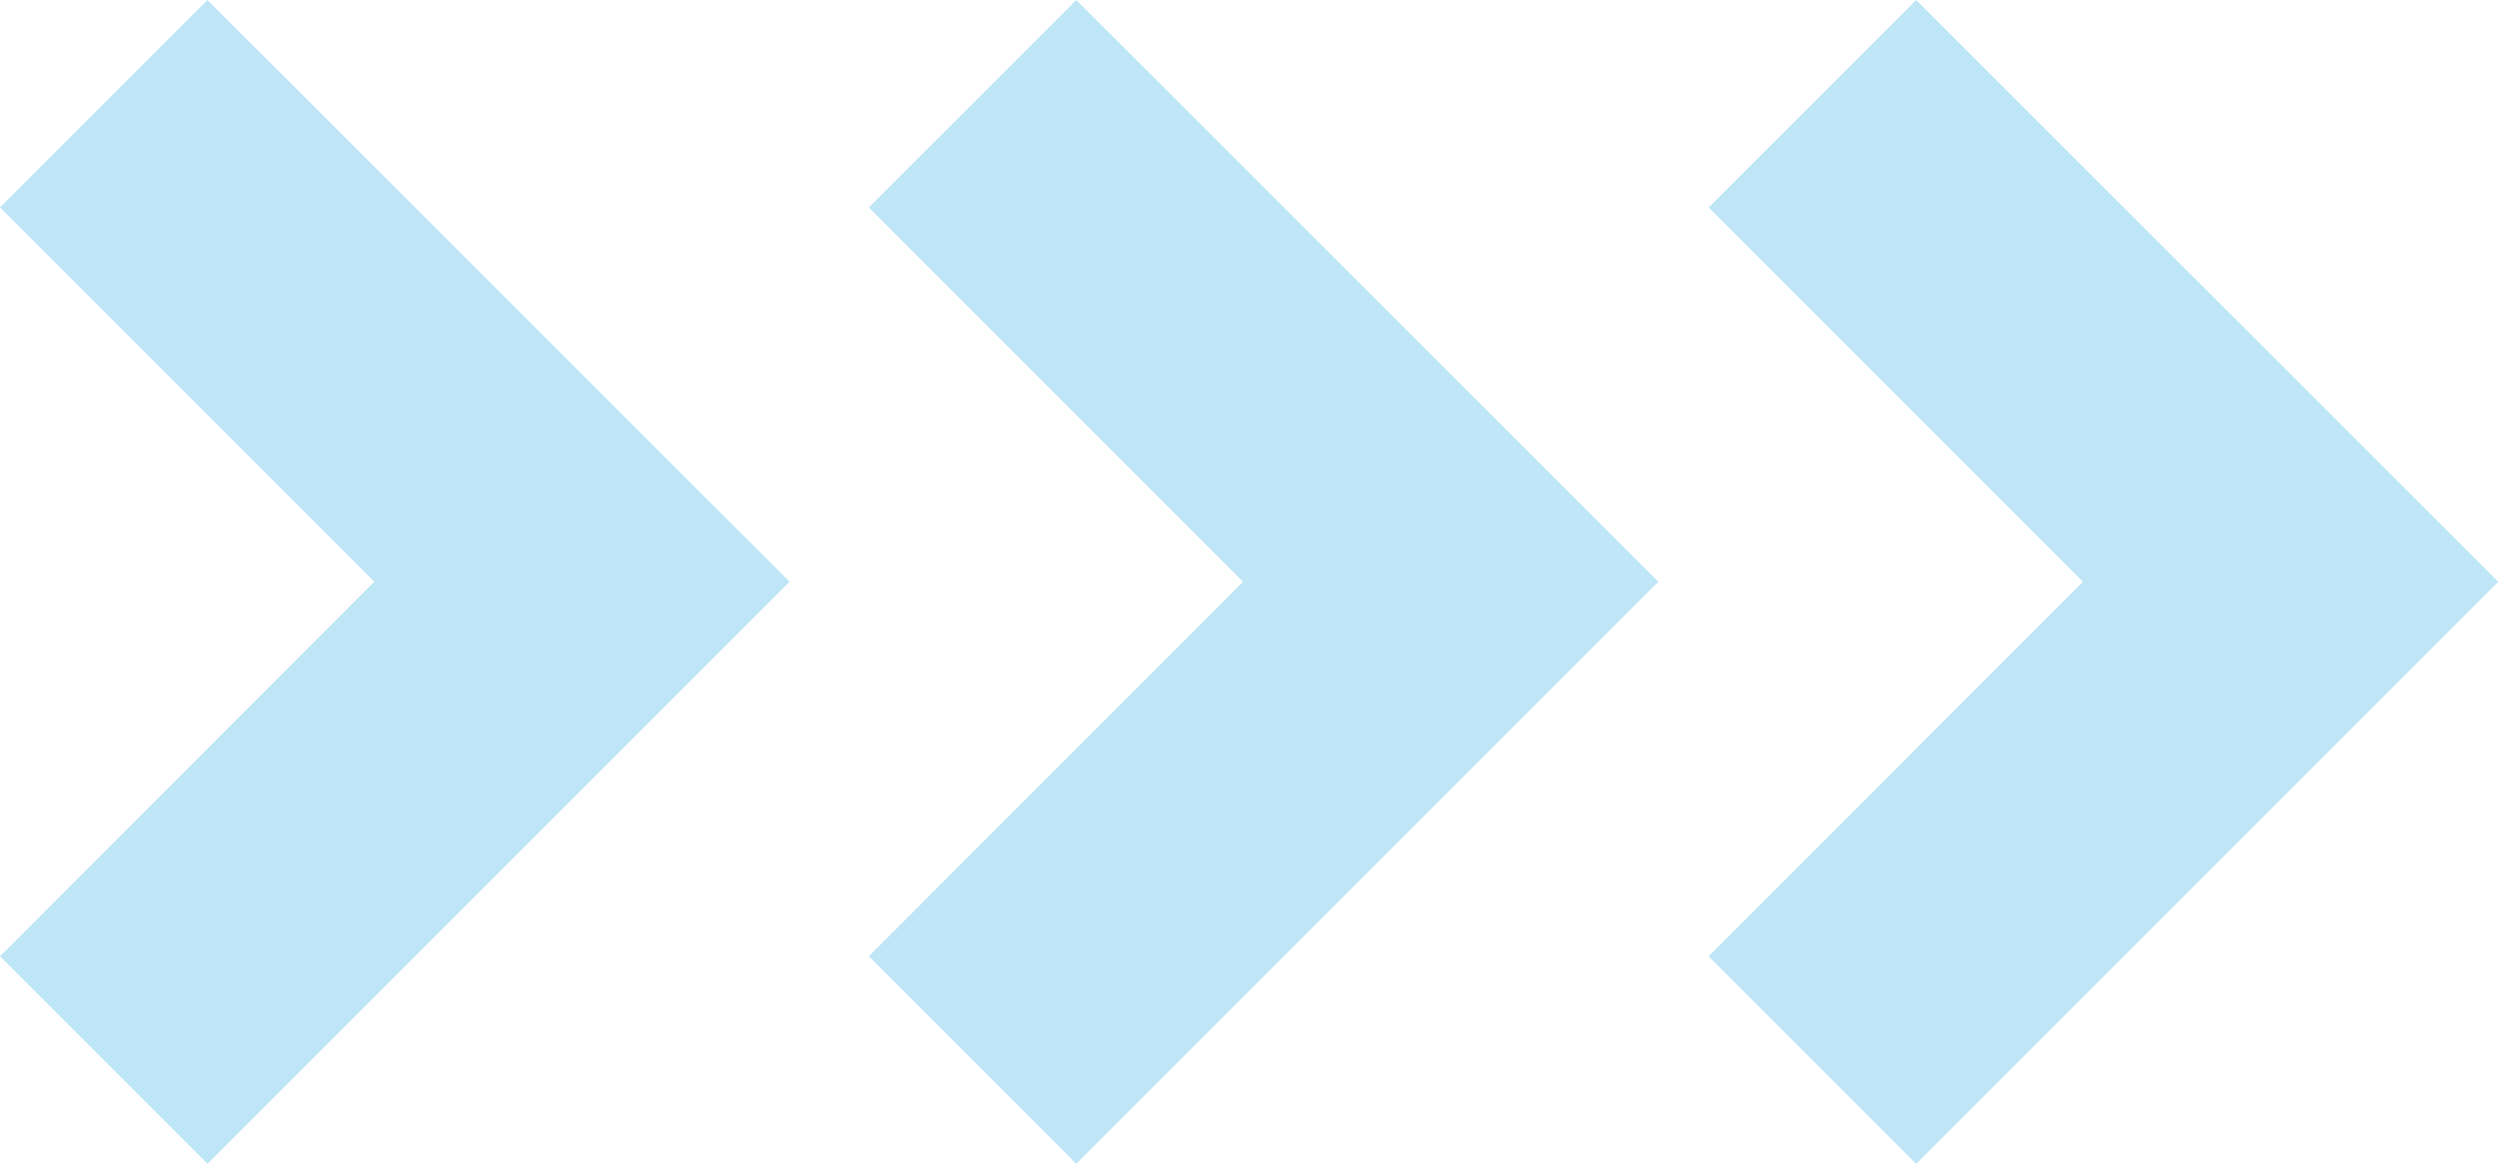
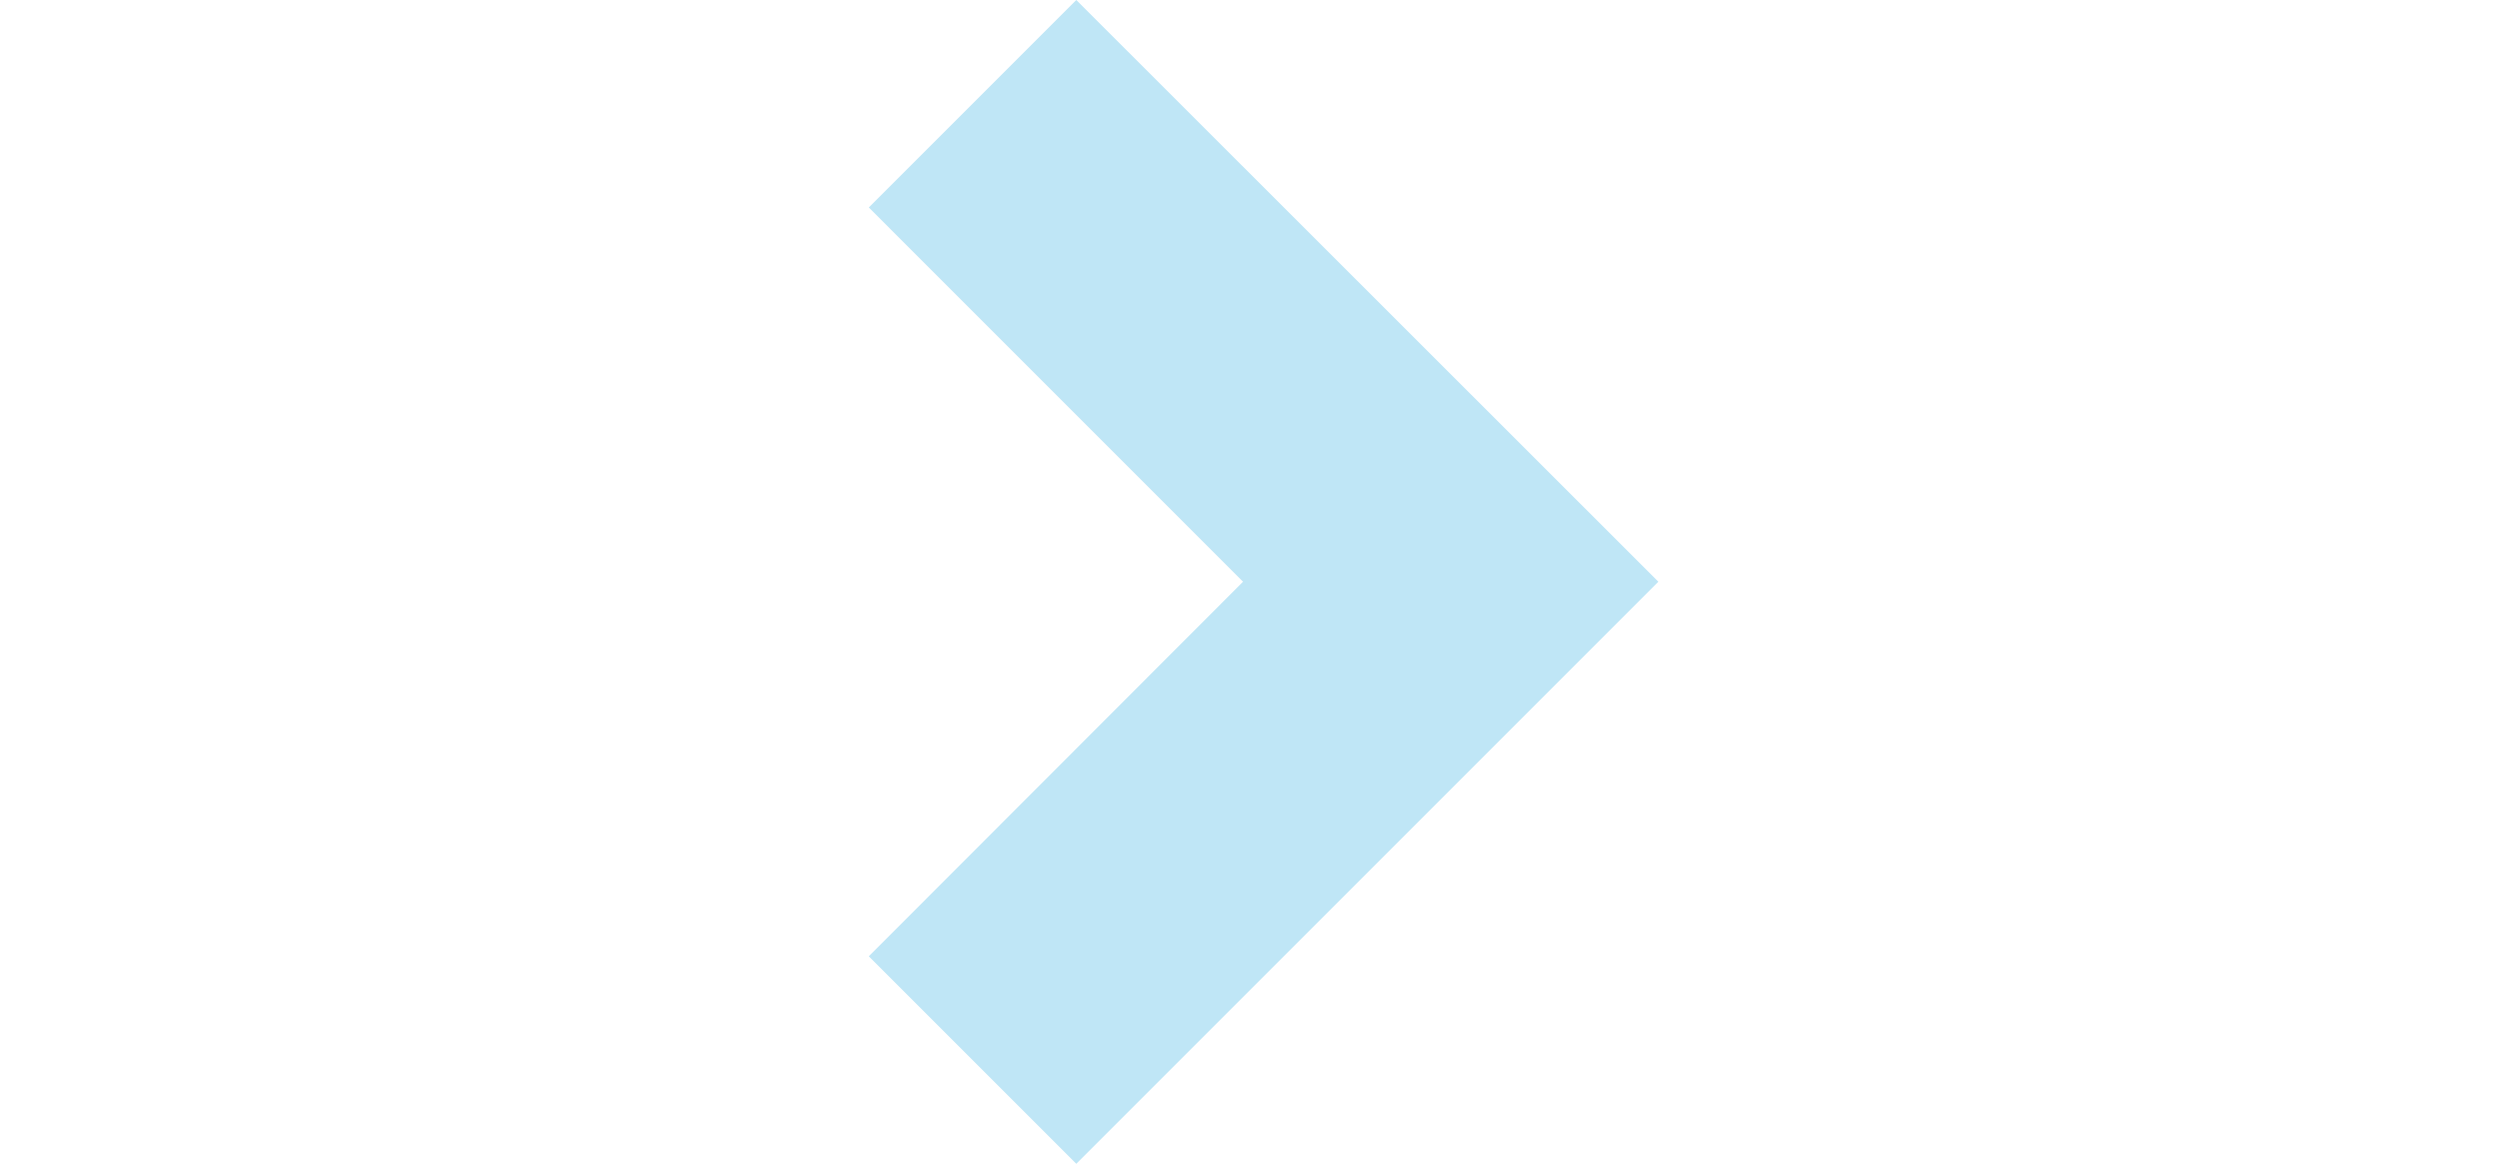
<svg xmlns="http://www.w3.org/2000/svg" width="227" height="106" viewBox="0 0 227 106" fill="none">
-   <path d="M173.987 105.673L155.146 86.834L189.128 52.821L155.146 18.838L173.987 -2.31024e-06L226.839 52.821L173.987 105.673Z" fill="#BFE6F6" />
  <path d="M97.728 105.673L78.887 86.834L112.869 52.821L78.887 18.838L97.728 -2.31024e-06L150.58 52.821L97.728 105.673Z" fill="#BFE6F6" />
-   <path d="M18.841 105.673L0 86.834L33.982 52.821L0 18.838L18.841 -2.31024e-06L71.693 52.821L18.841 105.673Z" fill="#BFE6F6" />
</svg>